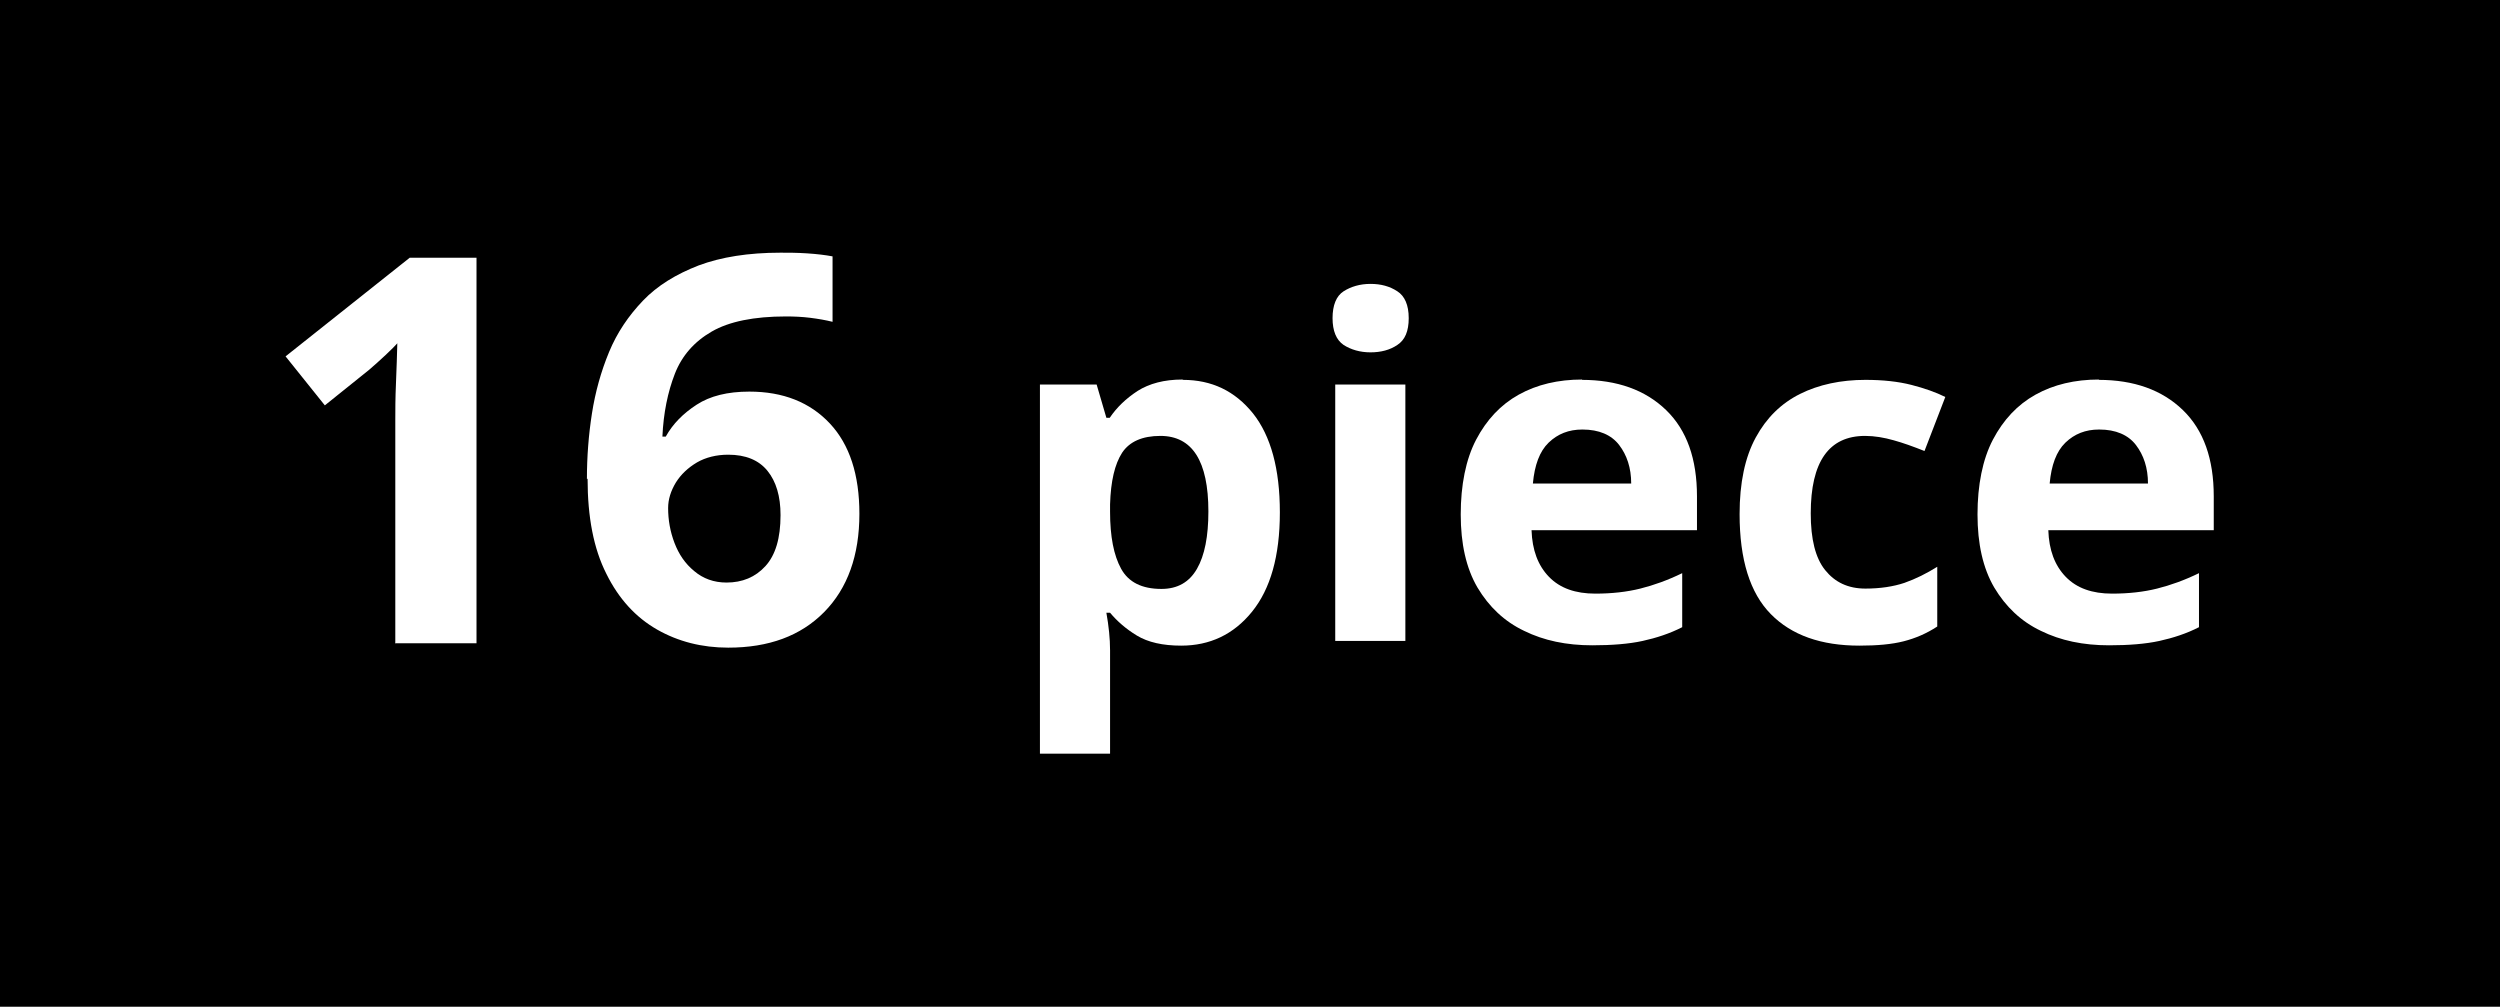
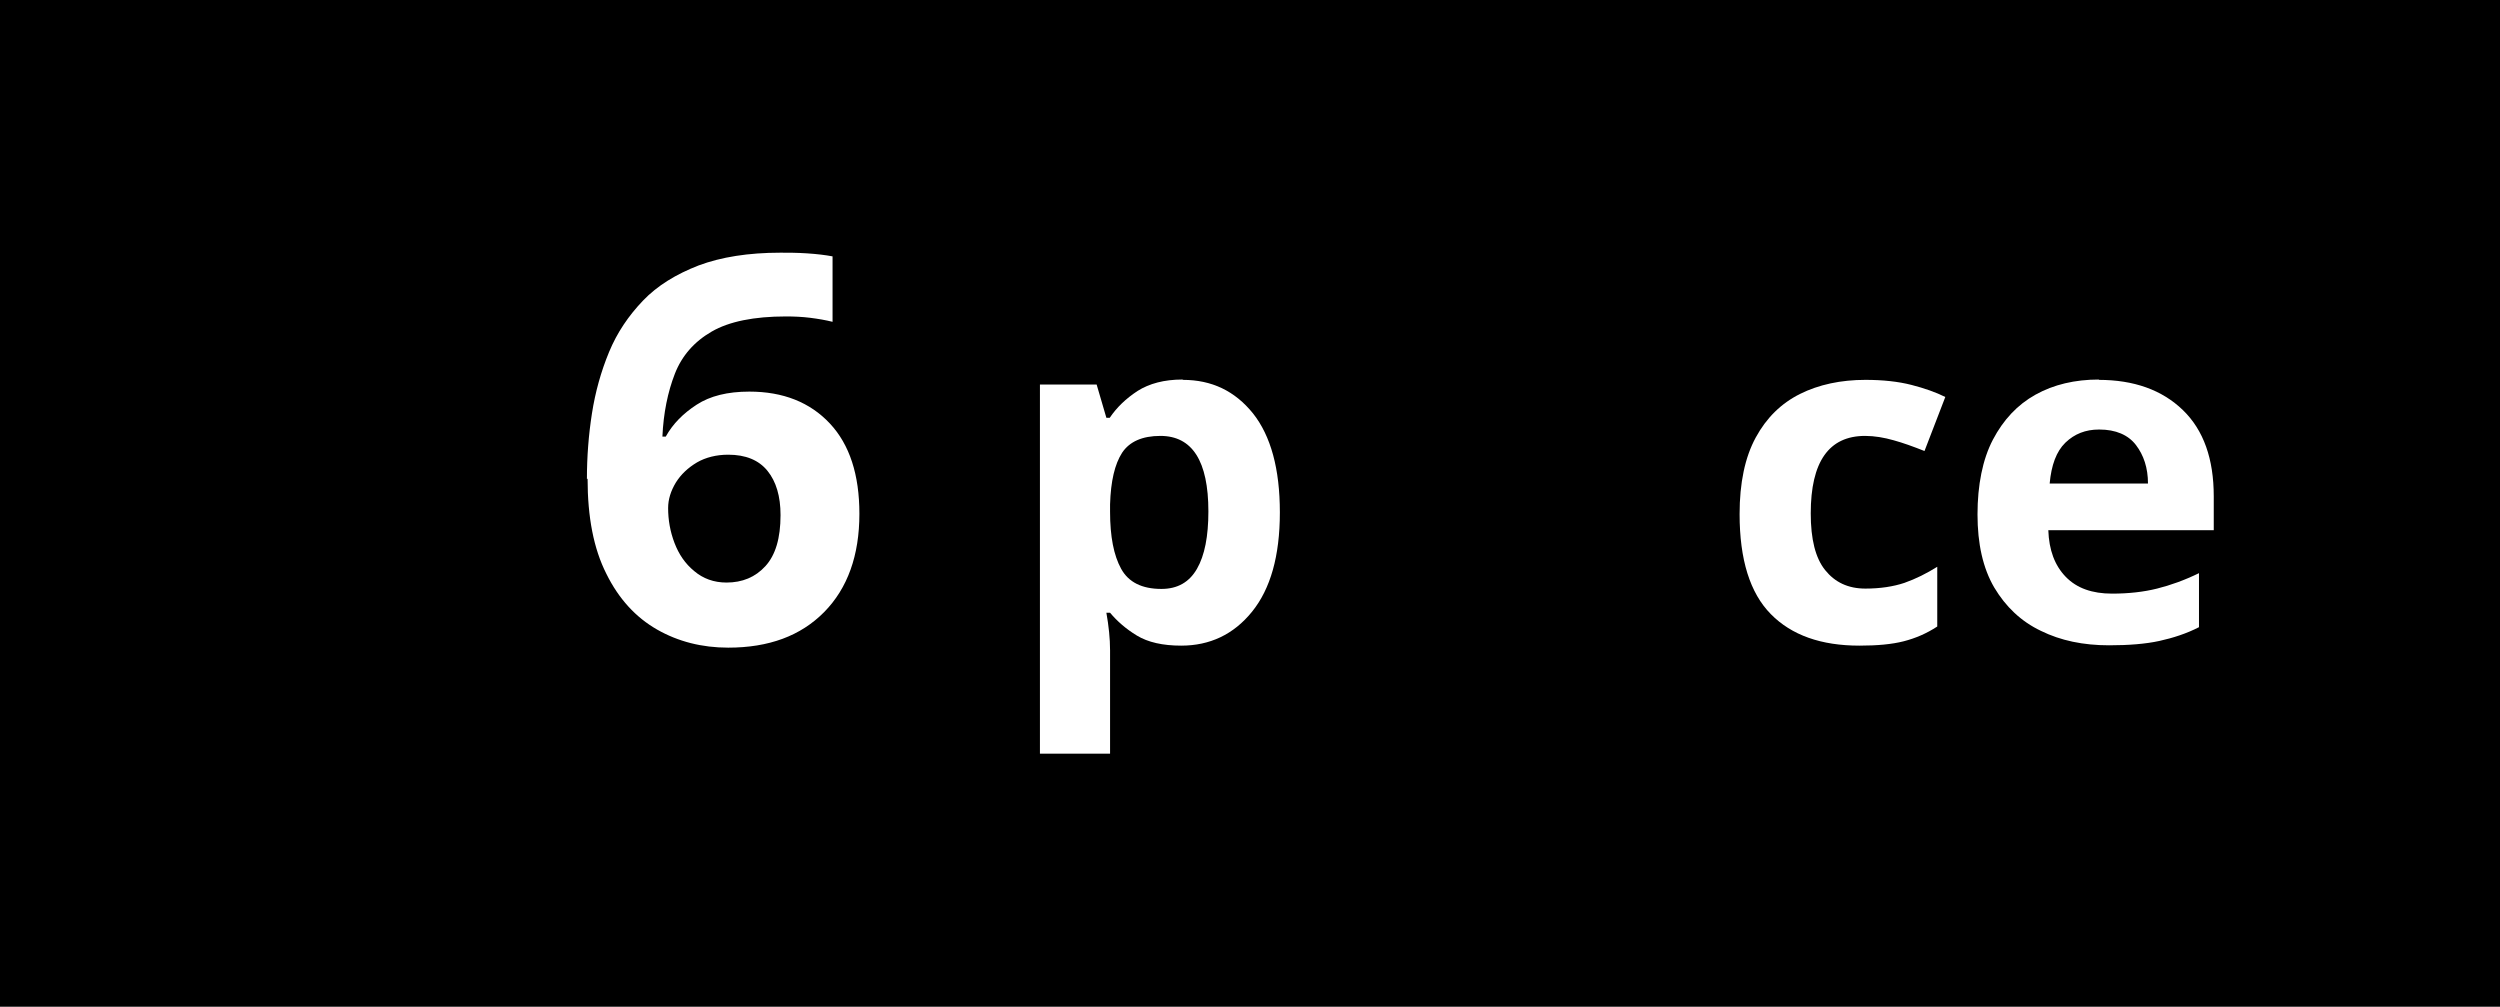
<svg xmlns="http://www.w3.org/2000/svg" id="Layer_1" data-name="Layer 1" viewBox="0 0 74.5 30">
  <defs>
    <style>
      .cls-1 {
        fill: #fff;
      }
    </style>
  </defs>
  <rect x="-.25" width="75" height="30" />
  <g>
    <path class="cls-1" d="M35.25,11.32c.86,0,1.55.33,2.09,1,.53.67.8,1.65.8,2.95s-.28,2.28-.83,2.96-1.26,1.01-2.11,1.01c-.55,0-.99-.1-1.32-.3-.33-.2-.59-.43-.8-.68h-.11c.07.39.11.77.11,1.12v3.08h-2.09v-11h1.69l.29.99h.1c.21-.31.48-.57.83-.8.35-.22.79-.34,1.34-.34ZM34.58,12.99c-.54,0-.92.17-1.14.5-.22.34-.34.85-.36,1.54v.22c0,.74.11,1.3.33,1.7.22.4.62.6,1.2.6.48,0,.83-.2,1.06-.6.23-.4.34-.97.34-1.71,0-1.5-.48-2.25-1.43-2.25Z" />
-     <path class="cls-1" d="M40.84,8.46c.31,0,.57.07.8.22.22.14.34.41.34.8s-.11.65-.34.8c-.22.15-.49.22-.8.22s-.58-.08-.8-.22c-.22-.15-.33-.42-.33-.8s.11-.66.33-.8.49-.22.8-.22ZM41.88,11.46v7.64h-2.09v-7.64h2.09Z" />
-     <path class="cls-1" d="M47.14,11.32c1.05,0,1.89.3,2.51.9.62.6.92,1.46.92,2.57v1.01h-4.93c.02.59.19,1.05.52,1.39.33.34.79.5,1.38.5.49,0,.94-.05,1.34-.15.4-.1.82-.25,1.25-.46v1.61c-.37.19-.77.32-1.18.41s-.92.13-1.5.13c-.77,0-1.44-.14-2.03-.43-.59-.28-1.05-.72-1.39-1.29-.34-.58-.5-1.31-.5-2.18s.15-1.64.46-2.23.73-1.04,1.27-1.34c.54-.3,1.17-.45,1.89-.45ZM47.15,12.8c-.4,0-.73.13-1,.39-.27.26-.42.67-.47,1.22h2.93c0-.47-.13-.85-.36-1.15-.23-.3-.6-.46-1.09-.46Z" />
    <path class="cls-1" d="M55.41,19.24c-1.14,0-2.02-.31-2.64-.94-.62-.63-.93-1.62-.93-2.98,0-.93.16-1.69.48-2.28.32-.59.76-1.02,1.32-1.3.56-.28,1.22-.42,1.95-.42.52,0,.98.05,1.37.15.39.1.73.22,1.01.36l-.62,1.61c-.33-.13-.63-.24-.92-.32-.28-.08-.57-.13-.85-.13-1.08,0-1.62.77-1.62,2.31,0,.77.14,1.33.43,1.69.29.36.68.55,1.2.55.44,0,.83-.06,1.16-.17.34-.12.66-.28.98-.48v1.78c-.32.21-.65.35-1,.44-.35.09-.79.13-1.32.13Z" />
    <path class="cls-1" d="M62.54,11.32c1.05,0,1.89.3,2.51.9.62.6.92,1.46.92,2.57v1.01h-4.93c.02.59.19,1.05.52,1.39.33.34.79.5,1.38.5.49,0,.94-.05,1.34-.15.4-.1.82-.25,1.25-.46v1.61c-.37.19-.77.32-1.18.41s-.92.13-1.5.13c-.77,0-1.44-.14-2.03-.43-.59-.28-1.05-.72-1.39-1.29-.34-.58-.5-1.31-.5-2.18s.15-1.64.46-2.23.73-1.04,1.27-1.34c.54-.3,1.17-.45,1.89-.45ZM62.55,12.8c-.4,0-.73.13-1,.39-.27.26-.42.67-.47,1.22h2.93c0-.47-.13-.85-.36-1.15-.23-.3-.6-.46-1.09-.46Z" />
    <g>
-       <path class="cls-1" d="M11.78,19.15v-6.64c0-.28,0-.64.02-1.09s.03-.85.04-1.19c-.05.06-.17.18-.35.35-.18.17-.34.31-.49.44l-1.32,1.06-1.17-1.46,3.7-2.94h1.99v11.49h-2.43Z" />
      <path class="cls-1" d="M17.49,14.28c0-.67.05-1.32.15-1.96.1-.64.27-1.25.51-1.83s.58-1.08,1.01-1.53c.43-.45.99-.79,1.66-1.05.67-.25,1.48-.38,2.44-.38.23,0,.49,0,.79.02s.55.05.76.09v1.95c-.2-.05-.43-.09-.67-.12-.24-.03-.48-.04-.72-.04-.95,0-1.69.15-2.21.45-.52.3-.89.72-1.1,1.26-.21.54-.34,1.17-.37,1.87h.1c.21-.38.52-.69.92-.95.4-.26.92-.39,1.57-.39,1.01,0,1.81.32,2.4.95.59.63.88,1.53.88,2.69,0,1.24-.35,2.22-1.05,2.93-.7.71-1.65,1.06-2.86,1.06-.78,0-1.49-.18-2.12-.54-.63-.36-1.14-.91-1.51-1.66-.38-.75-.56-1.69-.56-2.84ZM21.65,17.36c.47,0,.86-.16,1.16-.49s.45-.83.45-1.52c0-.56-.13-1-.39-1.32-.26-.32-.65-.48-1.17-.48-.35,0-.67.08-.93.23-.27.16-.48.36-.63.6-.15.25-.23.5-.23.76,0,.35.06.7.19,1.04.13.34.32.62.59.84.26.22.58.34.96.34Z" />
    </g>
  </g>
</svg>